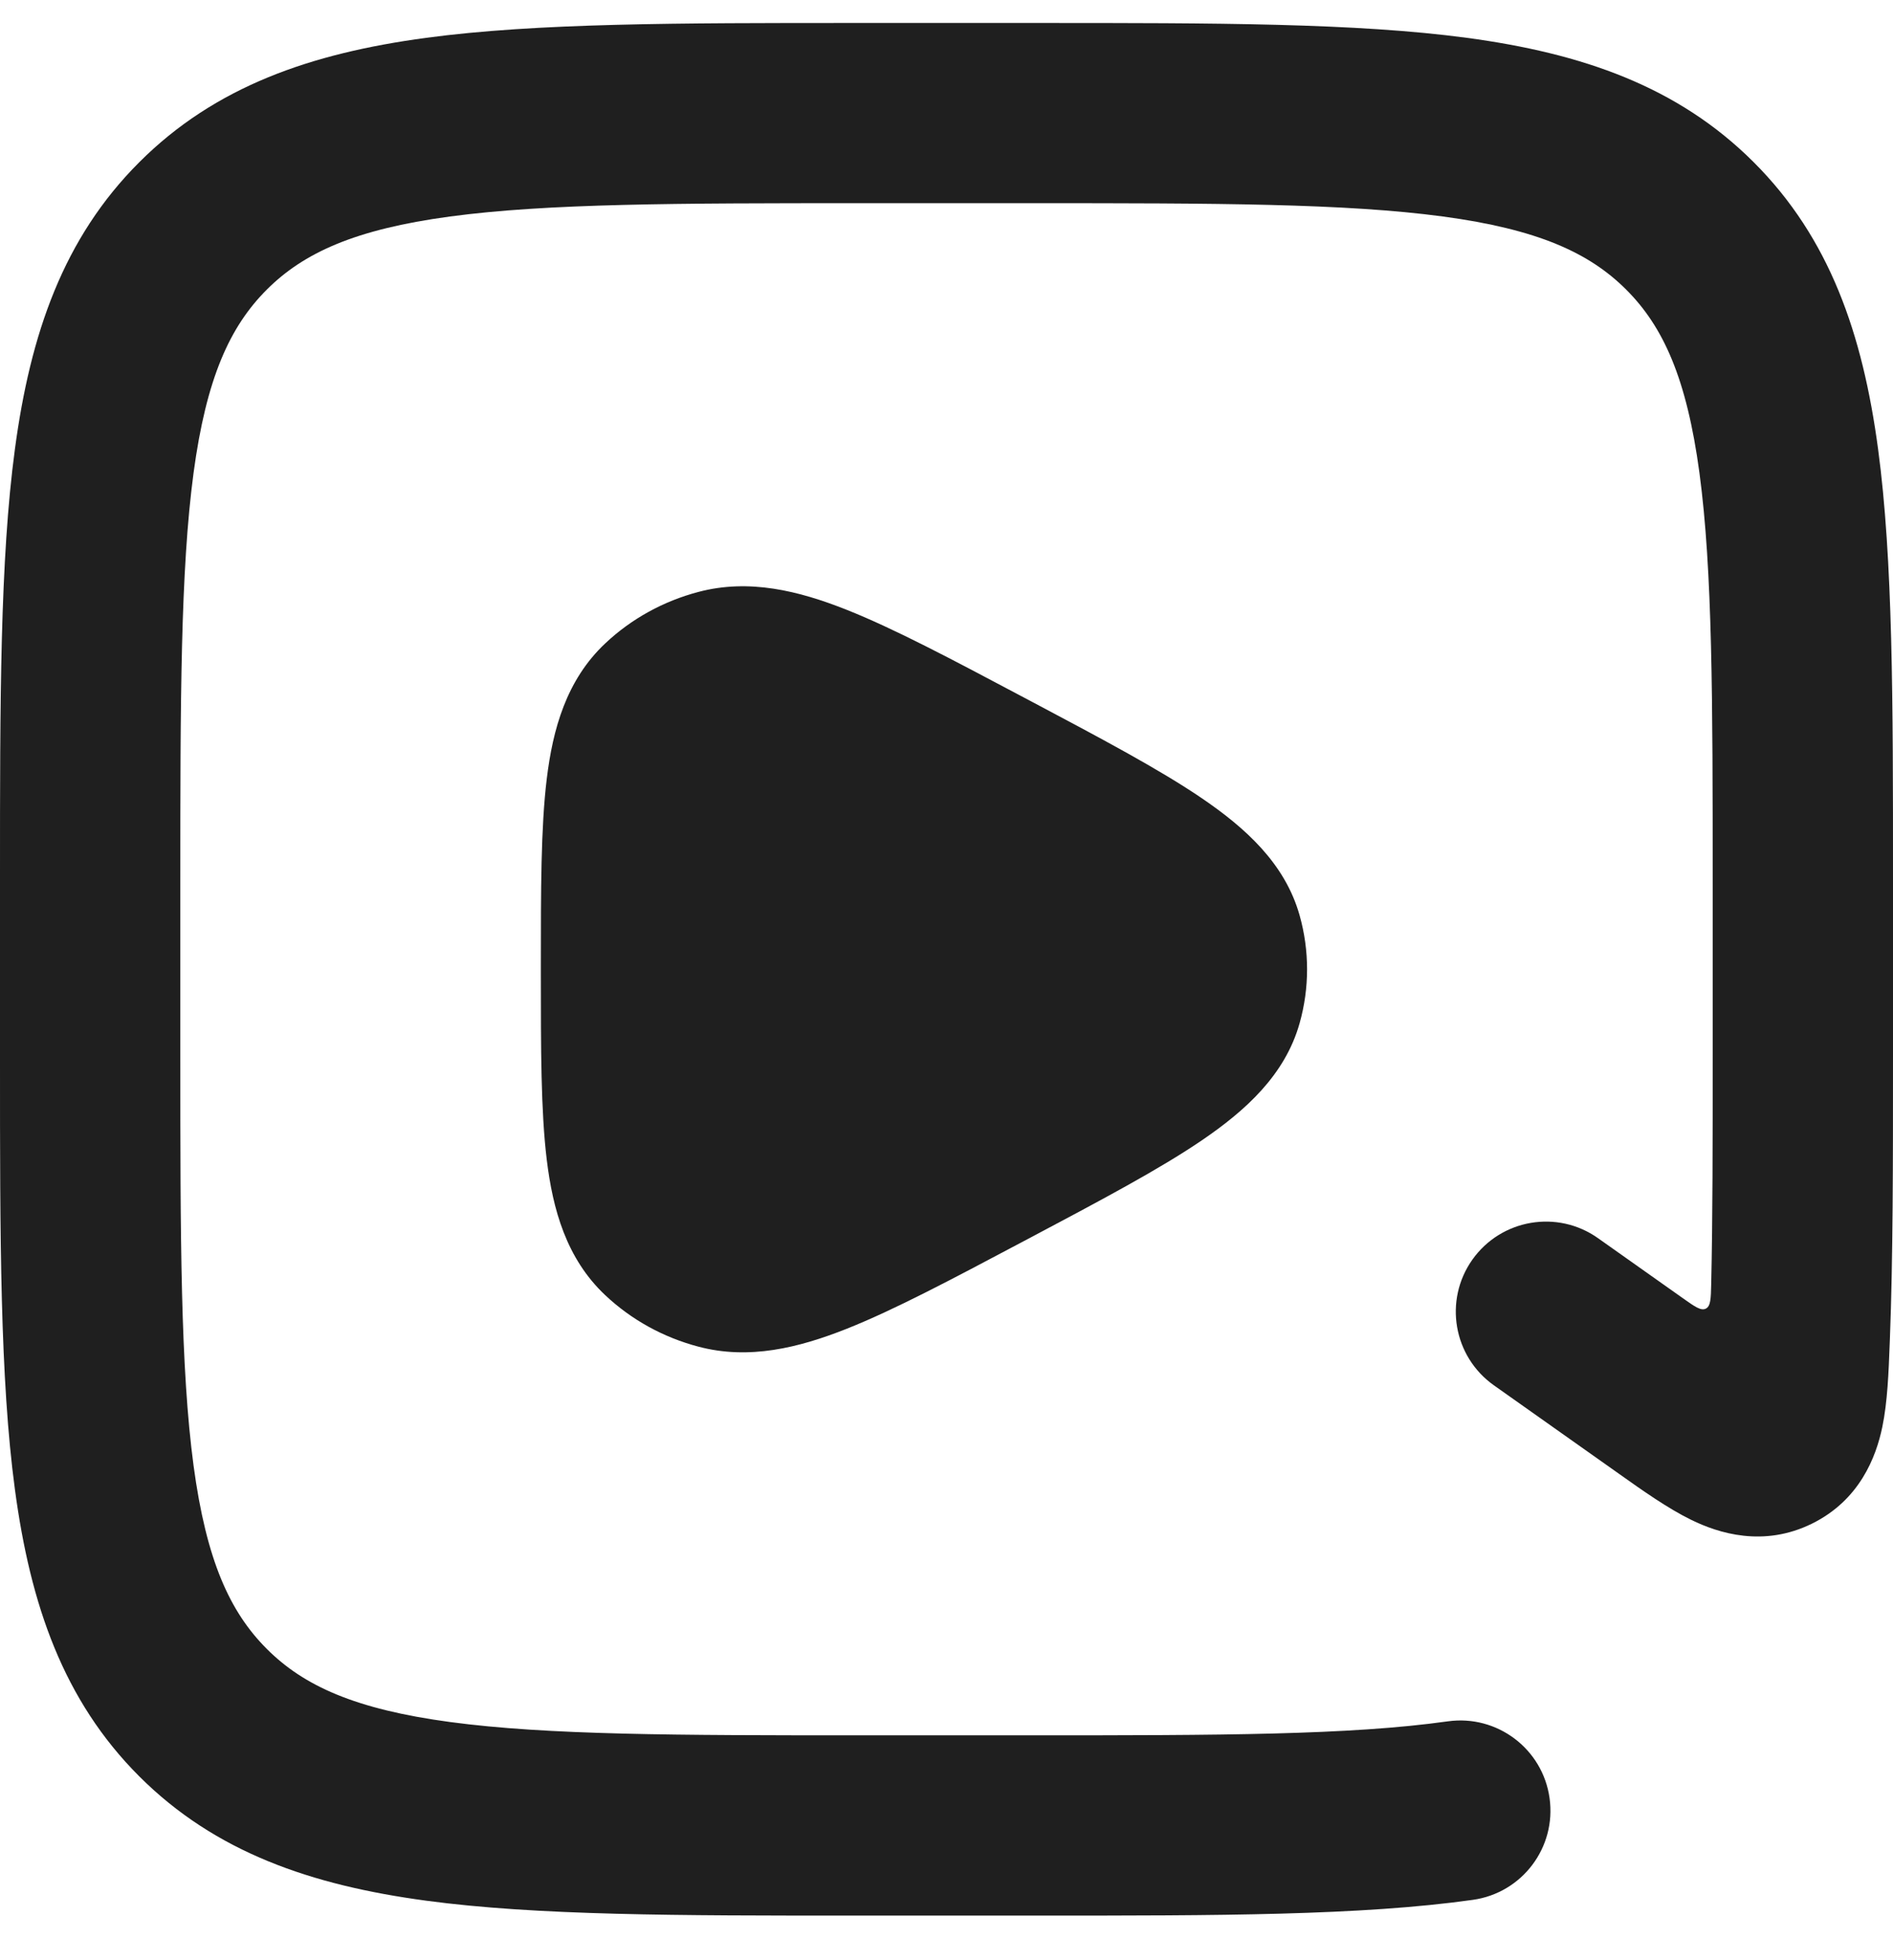
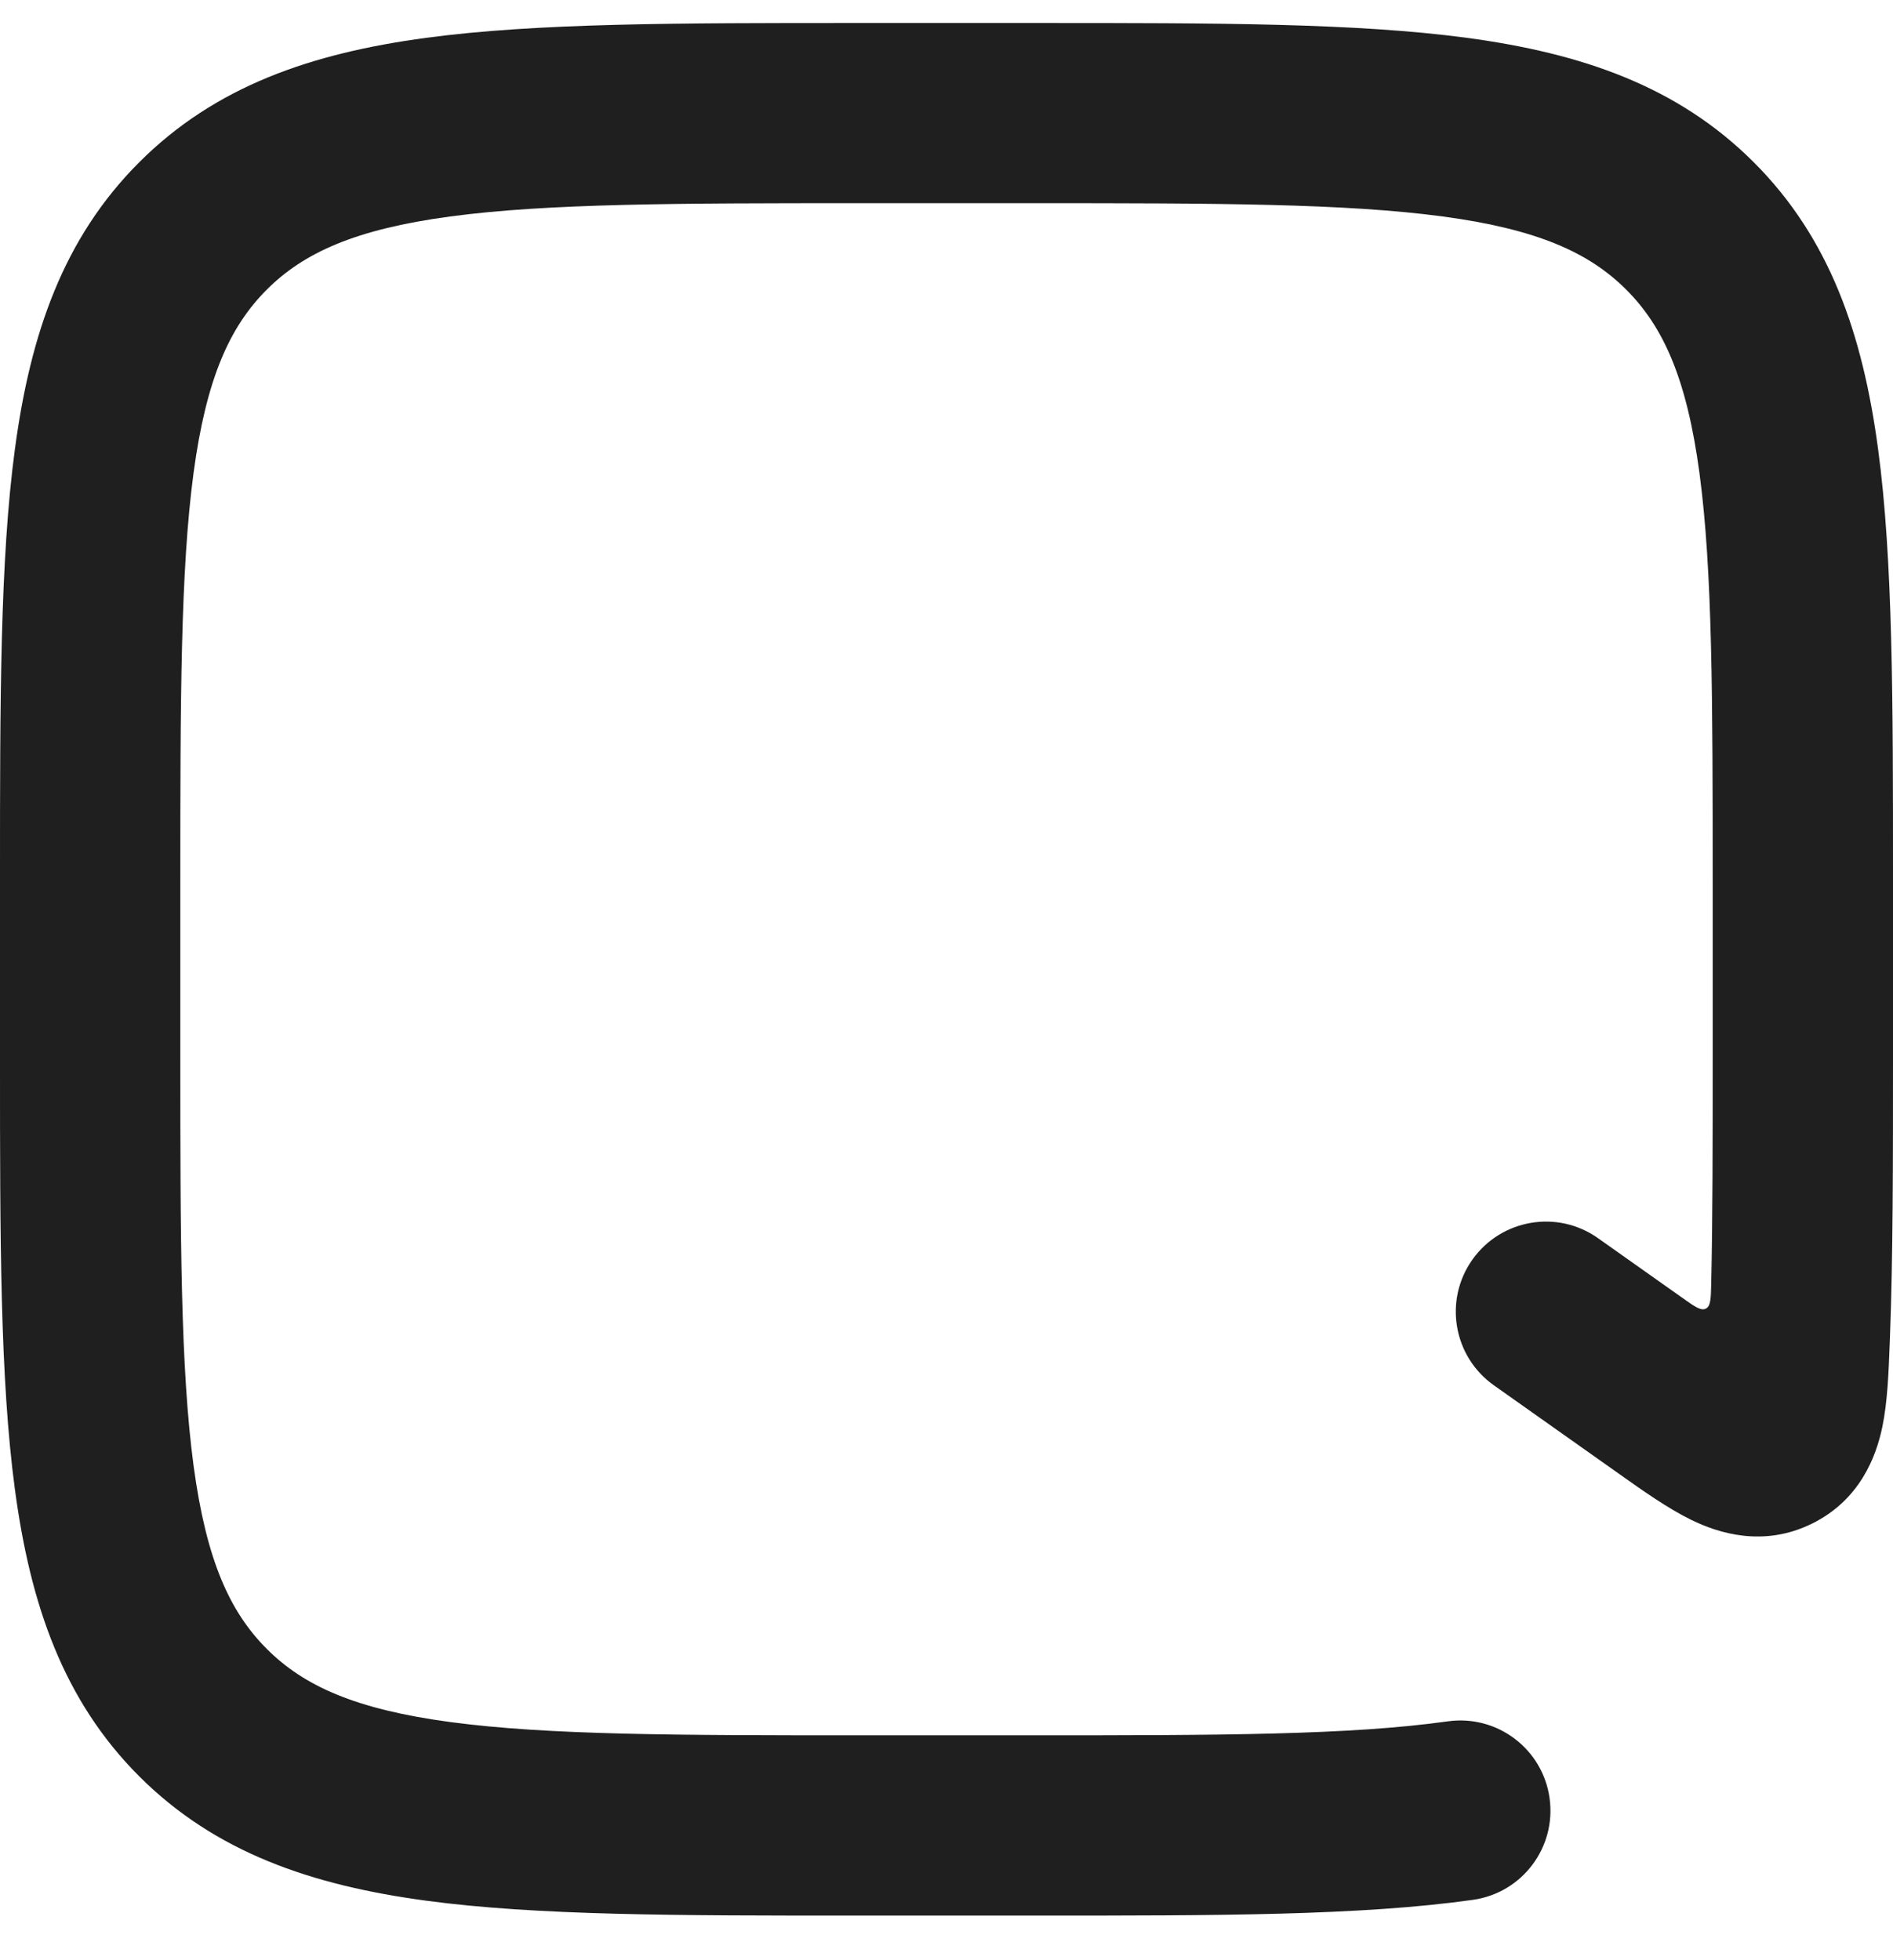
<svg xmlns="http://www.w3.org/2000/svg" width="28" height="29" viewBox="0 0 28 29" fill="none">
  <g id="elements">
    <g id="Icon">
      <path d="M15.365 0.34H12.635C10.031 0.34 7.942 0.34 6.301 0.56C4.601 0.789 3.184 1.276 2.06 2.4C0.936 3.523 0.449 4.941 0.221 6.641C-5.83331e-05 8.282 -3.20078e-05 10.371 7.97093e-07 12.975V15.704C-3.20077e-05 18.308 -5.83132e-05 20.397 0.221 22.038C0.449 23.738 0.936 25.156 2.06 26.28C3.184 27.403 4.601 27.89 6.301 28.119C7.942 28.34 10.031 28.34 12.635 28.34H15.37C18.015 28.34 20.13 28.34 21.785 28.107C22.515 28.005 23.023 27.331 22.92 26.601C22.818 25.872 22.144 25.364 21.415 25.466C19.966 25.67 18.039 25.673 15.267 25.673H12.733C10.009 25.673 8.099 25.67 6.657 25.476C5.252 25.287 4.491 24.94 3.946 24.394C3.4 23.848 3.052 23.087 2.863 21.683C2.67 20.24 2.667 18.331 2.667 15.606V13.073C2.667 10.348 2.67 8.439 2.863 6.996C3.052 5.592 3.4 4.831 3.946 4.285C4.491 3.74 5.252 3.392 6.657 3.203C8.099 3.009 10.009 3.006 12.733 3.006H15.267C17.991 3.006 19.901 3.009 21.343 3.203C22.748 3.392 23.509 3.74 24.054 4.285C24.6 4.831 24.948 5.592 25.137 6.996C25.331 8.439 25.333 10.348 25.333 13.073V15.606C25.333 16.901 25.333 18.018 25.311 18.998C25.306 19.215 25.303 19.324 25.232 19.36C25.16 19.396 25.071 19.333 24.893 19.207L23.637 18.318C23.036 17.892 22.204 18.035 21.778 18.636C21.353 19.237 21.495 20.069 22.097 20.495L23.953 21.808C24.295 22.051 24.673 22.318 25.017 22.486C25.42 22.683 26.084 22.895 26.802 22.541C27.505 22.194 27.749 21.559 27.842 21.111C27.919 20.741 27.936 20.288 27.951 19.886L27.954 19.811C28 18.612 28 17.222 28 15.628V12.975C28 10.371 28 8.282 27.779 6.641C27.551 4.941 27.064 3.523 25.94 2.4C24.816 1.276 23.399 0.789 21.699 0.56C20.058 0.34 17.968 0.34 15.365 0.34Z" fill="#1F1F1F" />
-       <path d="M15.099 10.295L15.207 10.352C16.274 10.918 17.15 11.382 17.782 11.813C18.415 12.245 19.006 12.771 19.223 13.542C19.37 14.065 19.37 14.615 19.223 15.138C19.006 15.909 18.415 16.435 17.782 16.867C17.15 17.298 16.274 17.762 15.207 18.328L15.099 18.385C14.068 18.932 13.22 19.382 12.522 19.659C11.812 19.941 11.078 20.121 10.331 19.923C9.815 19.787 9.34 19.527 8.952 19.161C8.377 18.62 8.176 17.891 8.087 17.155C8 16.438 8 15.514 8 14.405V14.275C8 13.166 8 12.242 8.087 11.525C8.176 10.789 8.377 10.06 8.952 9.519C9.34 9.153 9.815 8.893 10.331 8.757C11.078 8.559 11.812 8.739 12.522 9.021C13.22 9.298 14.068 9.748 15.099 10.295Z" fill="#1F1F1F" />
    </g>
  </g>
</svg>